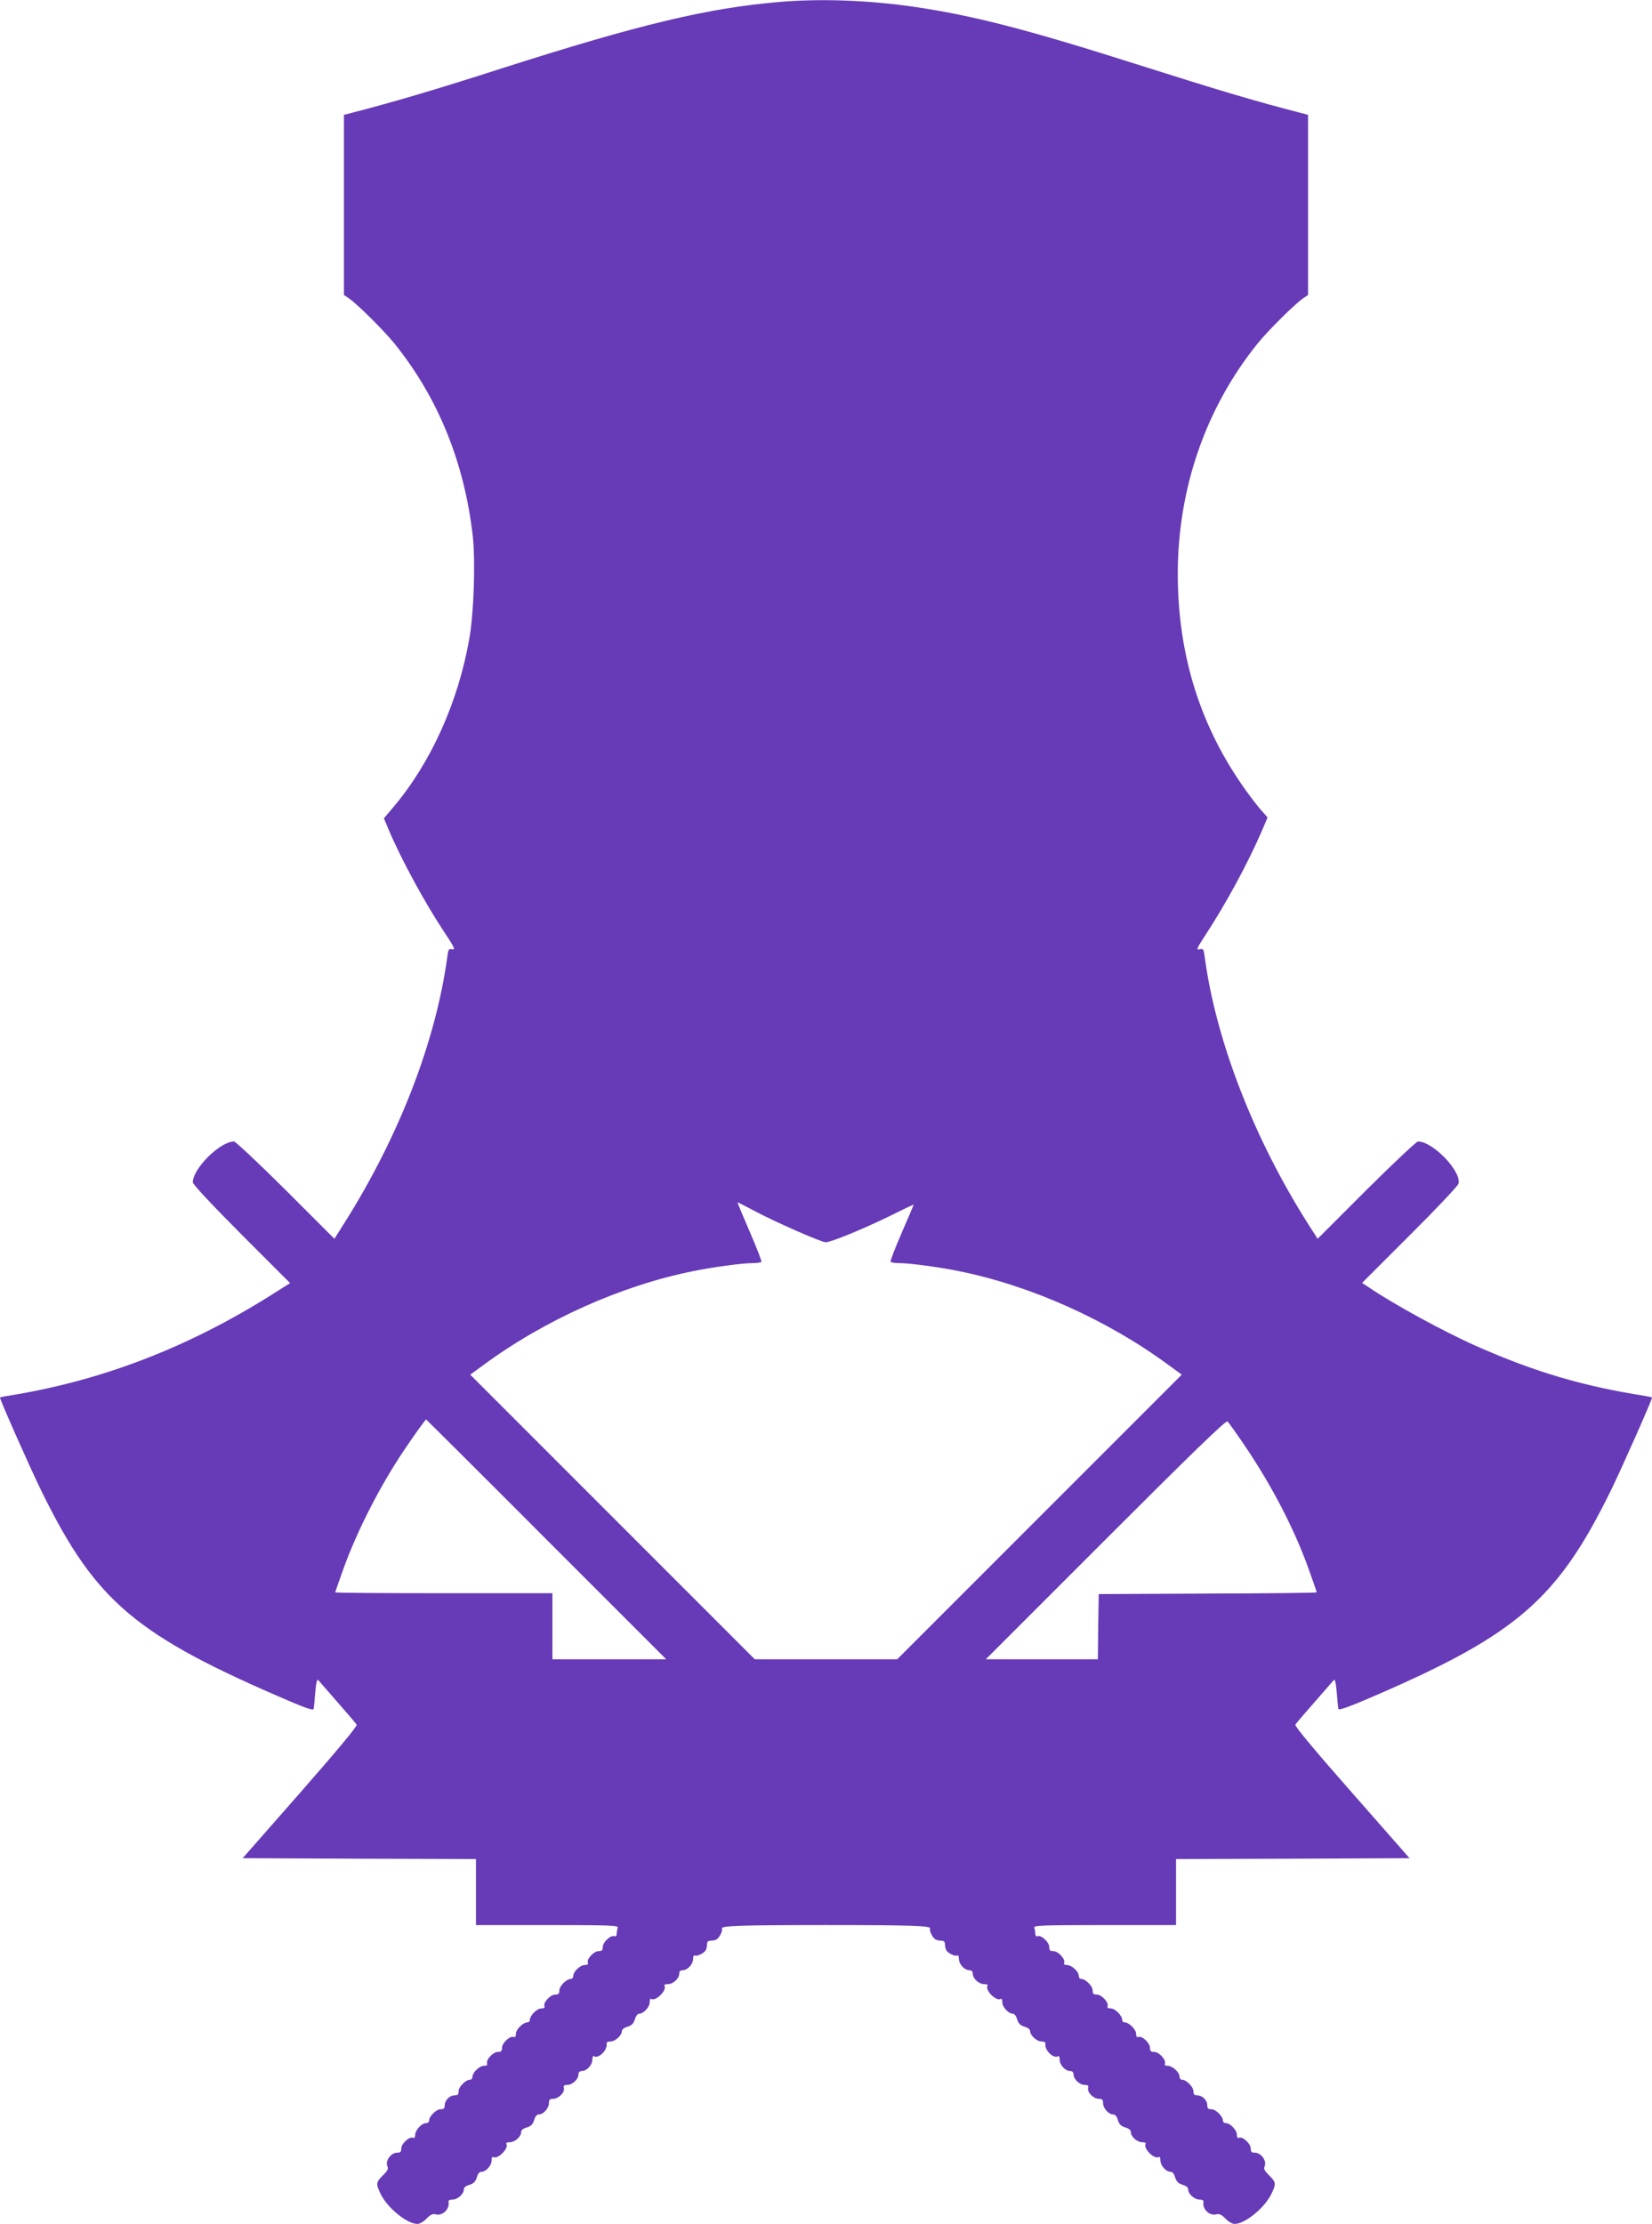
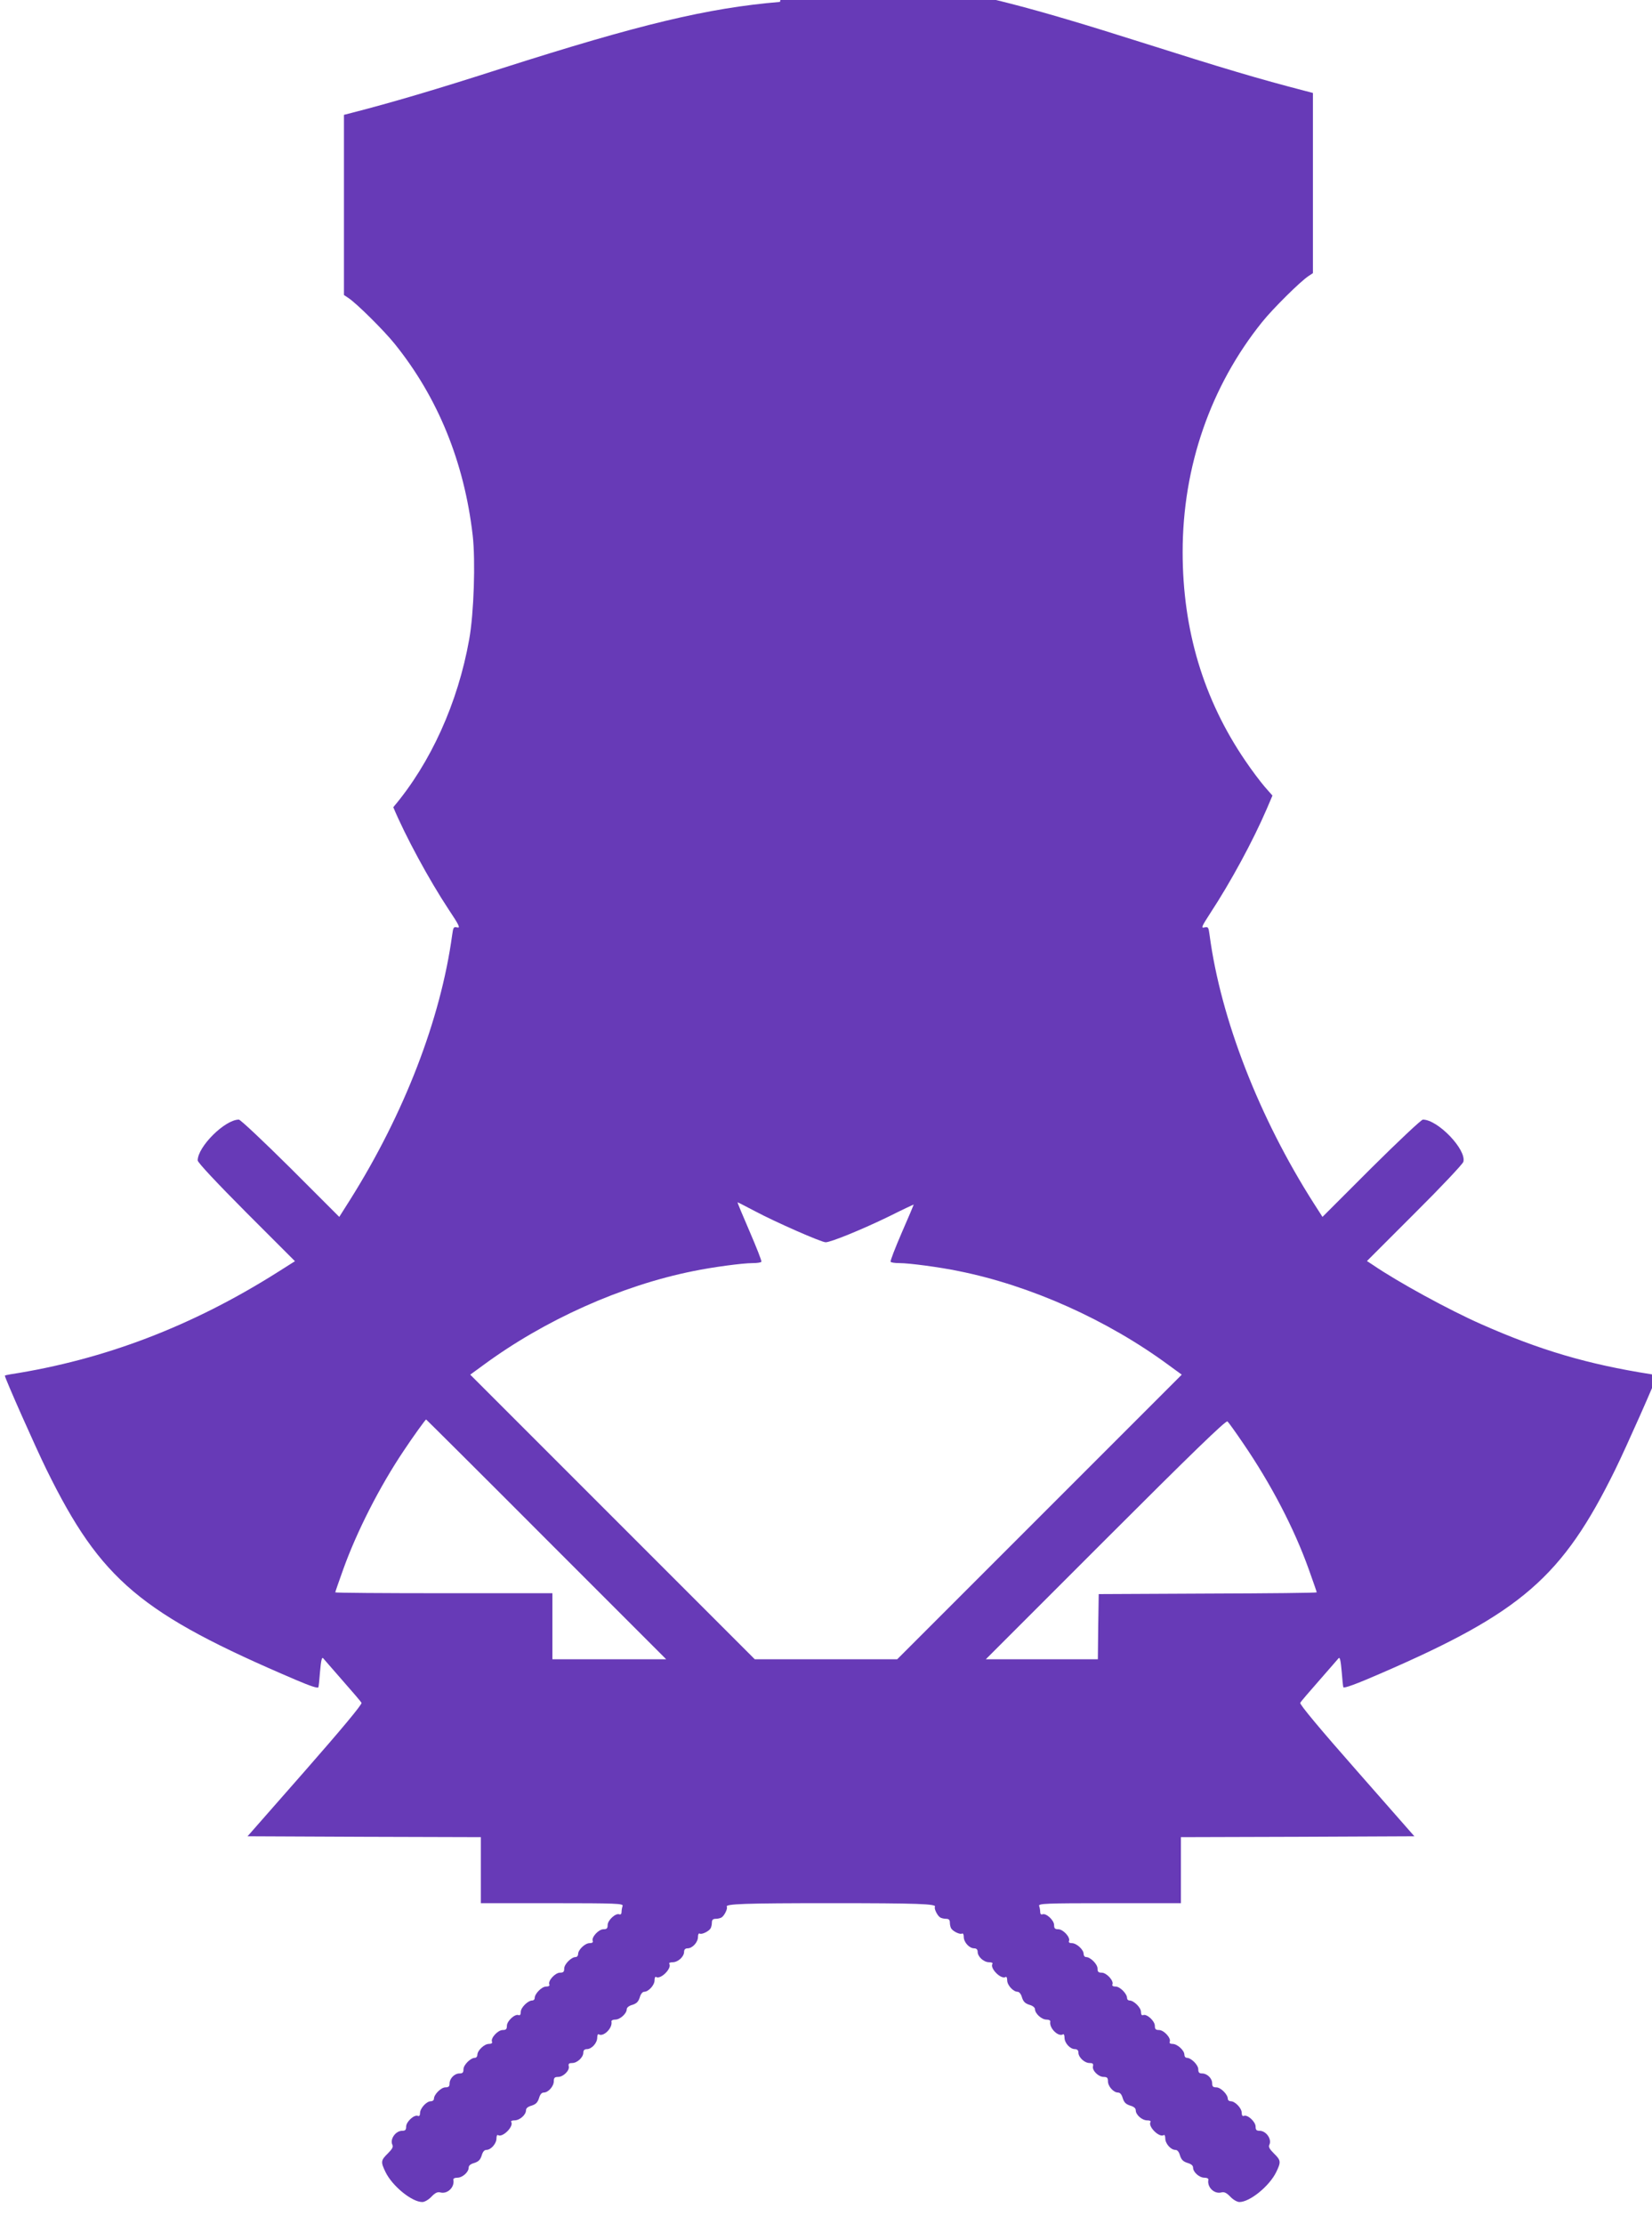
<svg xmlns="http://www.w3.org/2000/svg" version="1.0" width="951pt" height="1280pt" viewBox="0 0 951 1280" preserveAspectRatio="xMidYMid meet">
  <g transform="translate(0,1280) scale(0.1,-0.1)" fill="#673ab7" stroke="none">
-     <path d="M4490 12789 c-416 -35 -808 -129 -1600 -382 -382 -123 -634 -197 -867 -257 l-43 -11 0 -518 0 -519 24 -16 c46 -29 207 -189 268 -265 249 -309 400 -680 449 -1101 17 -147 7 -452 -20 -600 -65 -366 -222 -712 -437 -966 l-54 -64 26 -62 c70 -167 206 -418 319 -589 61 -91 68 -108 49 -103 -20 5 -23 2 -29 -43 -66 -485 -276 -1029 -588 -1525 l-62 -98 -280 280 c-155 154 -289 280 -298 280 -80 0 -237 -156 -237 -235 0 -12 111 -130 280 -300 l280 -280 -98 -62 c-493 -312 -999 -505 -1540 -589 -17 -3 -32 -6 -32 -8 0 -14 177 -413 240 -541 313 -636 540 -828 1438 -1211 80 -34 124 -49 127 -41 2 7 6 45 9 86 6 69 11 91 19 80 2 -2 50 -58 108 -124 58 -66 109 -125 112 -132 5 -8 -118 -155 -324 -390 l-332 -378 671 -3 672 -2 0 -190 0 -190 411 0 c371 0 411 -2 405 -16 -3 -9 -6 -24 -6 -35 0 -11 -5 -16 -13 -13 -21 8 -67 -34 -67 -62 0 -19 -5 -24 -24 -24 -28 0 -70 -46 -62 -67 4 -8 -3 -13 -18 -13 -26 0 -66 -38 -66 -63 0 -9 -6 -17 -14 -17 -25 0 -66 -41 -66 -66 0 -19 -5 -24 -24 -24 -28 0 -70 -46 -62 -67 4 -8 -3 -13 -19 -13 -24 0 -65 -41 -65 -66 0 -8 -6 -14 -14 -14 -25 0 -66 -41 -66 -65 0 -16 -5 -23 -13 -19 -21 8 -67 -34 -67 -62 0 -19 -5 -24 -24 -24 -28 0 -70 -46 -62 -67 4 -8 -3 -13 -18 -13 -26 0 -66 -38 -66 -63 0 -9 -6 -17 -14 -17 -25 0 -66 -41 -66 -66 0 -19 -5 -24 -23 -24 -29 0 -57 -29 -57 -58 0 -17 -6 -22 -24 -22 -25 0 -66 -41 -66 -66 0 -8 -8 -14 -18 -14 -25 0 -62 -41 -62 -68 0 -14 -5 -20 -13 -16 -21 8 -67 -34 -67 -62 0 -19 -5 -24 -23 -24 -38 0 -72 -49 -56 -81 6 -12 -2 -25 -26 -49 -41 -40 -42 -49 -14 -107 39 -81 152 -173 212 -173 13 0 36 13 52 30 22 23 36 30 53 25 40 -10 82 30 74 73 -2 7 8 12 23 12 29 0 65 32 65 58 0 12 11 21 33 27 24 8 34 18 42 43 6 21 15 32 27 32 26 0 58 36 58 66 0 14 4 23 9 19 26 -16 92 50 76 76 -4 5 5 9 19 9 30 0 66 32 66 58 0 12 11 21 33 27 24 8 34 18 42 43 6 21 15 32 27 32 26 0 58 36 58 65 0 20 5 25 25 25 30 0 68 38 61 62 -3 14 2 18 20 18 29 0 64 33 64 60 0 13 7 20 20 20 28 0 60 35 60 66 0 14 4 23 9 19 27 -16 80 36 73 73 -2 7 8 12 22 12 28 0 66 35 66 60 0 9 13 20 33 25 24 8 34 18 42 43 5 19 16 32 25 32 25 0 60 38 60 66 0 14 4 23 9 19 26 -16 92 50 76 76 -4 5 5 9 19 9 31 0 66 32 66 60 0 13 7 20 20 20 28 0 60 35 60 66 0 14 4 22 10 19 11 -7 51 12 62 29 4 6 8 21 8 34 0 16 6 22 23 22 12 0 27 4 33 8 16 10 36 51 30 61 -11 17 99 21 599 21 500 0 610 -4 599 -21 -6 -10 14 -51 30 -61 6 -4 21 -8 34 -8 16 0 22 -6 22 -22 0 -13 4 -28 8 -34 11 -17 51 -36 62 -29 6 3 10 -5 10 -19 0 -31 32 -66 60 -66 13 0 20 -7 20 -20 0 -28 35 -60 66 -60 14 0 23 -4 19 -9 -16 -26 50 -92 76 -76 5 4 9 -5 9 -19 0 -28 35 -66 60 -66 9 0 20 -13 25 -32 8 -25 18 -35 43 -43 19 -5 32 -16 32 -25 0 -25 38 -60 66 -60 14 0 24 -5 22 -12 -7 -37 46 -89 73 -73 5 4 9 -5 9 -19 0 -31 32 -66 60 -66 13 0 20 -7 20 -20 0 -27 35 -60 64 -60 18 0 23 -4 20 -18 -7 -24 31 -62 61 -62 20 0 25 -5 25 -25 0 -29 32 -65 58 -65 12 0 21 -11 27 -32 8 -25 18 -35 43 -43 21 -6 32 -15 32 -27 0 -26 36 -58 66 -58 14 0 23 -4 19 -9 -16 -26 50 -92 76 -76 5 4 9 -5 9 -19 0 -30 32 -66 58 -66 12 0 21 -11 27 -33 8 -24 18 -34 43 -42 21 -6 32 -15 32 -27 0 -26 36 -58 65 -58 15 0 25 -5 23 -12 -8 -43 34 -83 74 -73 17 5 31 -2 53 -25 16 -17 39 -30 52 -30 60 0 173 92 212 173 28 58 27 67 -14 107 -24 24 -32 37 -26 49 16 32 -18 81 -56 81 -18 0 -23 5 -23 24 0 28 -46 70 -67 62 -8 -4 -13 3 -13 18 0 26 -38 66 -63 66 -9 0 -17 6 -17 14 0 25 -41 66 -66 66 -19 0 -24 5 -24 23 0 29 -29 57 -58 57 -17 0 -22 6 -22 24 0 25 -41 66 -66 66 -8 0 -14 8 -14 18 0 25 -41 62 -68 62 -14 0 -20 5 -16 13 8 21 -34 67 -62 67 -19 0 -24 5 -24 24 0 28 -46 70 -67 62 -8 -4 -13 3 -13 19 0 24 -41 65 -66 65 -8 0 -14 6 -14 14 0 25 -41 66 -65 66 -16 0 -23 5 -19 13 8 21 -34 67 -62 67 -19 0 -24 5 -24 24 0 25 -41 66 -66 66 -8 0 -14 8 -14 18 0 25 -41 62 -68 62 -14 0 -20 5 -16 13 8 21 -34 67 -62 67 -19 0 -24 5 -24 24 0 28 -46 70 -67 62 -8 -3 -13 2 -13 13 0 11 -3 26 -6 35 -6 14 34 16 405 16 l411 0 0 190 0 190 672 2 672 3 -332 378 c-207 235 -330 382 -325 390 3 7 54 66 112 132 58 66 106 122 108 124 8 11 13 -11 19 -80 3 -41 7 -79 9 -86 3 -8 77 19 212 78 814 352 1049 556 1353 1174 63 128 240 527 240 541 0 2 -17 6 -37 9 -361 57 -634 137 -973 287 -186 82 -479 242 -624 341 l-35 23 275 275 c151 150 277 284 280 296 19 70 -147 243 -233 243 -9 0 -143 -126 -298 -280 l-280 -280 -50 78 c-314 492 -536 1062 -600 1545 -6 45 -8 48 -30 43 -20 -5 -16 5 34 82 118 180 246 416 326 602 l32 75 -44 50 c-24 28 -75 95 -112 150 -241 353 -361 753 -361 1202 0 491 161 955 458 1324 61 76 222 236 268 265 l24 16 0 519 0 518 -42 11 c-274 71 -465 128 -957 284 -617 196 -930 277 -1264 326 -267 39 -543 49 -777 29z m-144 -6960 c116 -62 382 -179 407 -179 30 0 211 74 365 149 78 39 142 69 142 68 0 -2 -31 -75 -69 -162 -38 -88 -67 -163 -64 -167 2 -5 26 -8 52 -8 55 0 229 -23 340 -46 414 -83 856 -281 1210 -542 l74 -54 -819 -819 -819 -819 -410 0 -410 0 -819 819 -819 819 74 54 c354 261 796 459 1210 542 111 23 285 46 340 46 26 0 50 3 52 8 3 4 -28 82 -68 175 -40 92 -71 167 -69 167 2 0 47 -23 100 -51z m-1201 -1889 l690 -690 -328 0 -327 0 0 190 0 190 -625 0 c-344 0 -625 2 -625 5 0 3 21 63 46 133 78 217 209 475 348 682 51 77 125 180 129 180 1 0 313 -310 692 -690z m4012 552 c160 -234 293 -489 377 -724 25 -70 46 -130 46 -133 0 -3 -282 -6 -627 -7 l-628 -3 -3 -187 -2 -188 -323 0 -322 0 690 690 c488 488 692 686 701 679 6 -5 47 -62 91 -127z" />
+     <path d="M4490 12789 c-416 -35 -808 -129 -1600 -382 -382 -123 -634 -197 -867 -257 l-43 -11 0 -518 0 -519 24 -16 c46 -29 207 -189 268 -265 249 -309 400 -680 449 -1101 17 -147 7 -452 -20 -600 -65 -366 -222 -712 -437 -966 c70 -167 206 -418 319 -589 61 -91 68 -108 49 -103 -20 5 -23 2 -29 -43 -66 -485 -276 -1029 -588 -1525 l-62 -98 -280 280 c-155 154 -289 280 -298 280 -80 0 -237 -156 -237 -235 0 -12 111 -130 280 -300 l280 -280 -98 -62 c-493 -312 -999 -505 -1540 -589 -17 -3 -32 -6 -32 -8 0 -14 177 -413 240 -541 313 -636 540 -828 1438 -1211 80 -34 124 -49 127 -41 2 7 6 45 9 86 6 69 11 91 19 80 2 -2 50 -58 108 -124 58 -66 109 -125 112 -132 5 -8 -118 -155 -324 -390 l-332 -378 671 -3 672 -2 0 -190 0 -190 411 0 c371 0 411 -2 405 -16 -3 -9 -6 -24 -6 -35 0 -11 -5 -16 -13 -13 -21 8 -67 -34 -67 -62 0 -19 -5 -24 -24 -24 -28 0 -70 -46 -62 -67 4 -8 -3 -13 -18 -13 -26 0 -66 -38 -66 -63 0 -9 -6 -17 -14 -17 -25 0 -66 -41 -66 -66 0 -19 -5 -24 -24 -24 -28 0 -70 -46 -62 -67 4 -8 -3 -13 -19 -13 -24 0 -65 -41 -65 -66 0 -8 -6 -14 -14 -14 -25 0 -66 -41 -66 -65 0 -16 -5 -23 -13 -19 -21 8 -67 -34 -67 -62 0 -19 -5 -24 -24 -24 -28 0 -70 -46 -62 -67 4 -8 -3 -13 -18 -13 -26 0 -66 -38 -66 -63 0 -9 -6 -17 -14 -17 -25 0 -66 -41 -66 -66 0 -19 -5 -24 -23 -24 -29 0 -57 -29 -57 -58 0 -17 -6 -22 -24 -22 -25 0 -66 -41 -66 -66 0 -8 -8 -14 -18 -14 -25 0 -62 -41 -62 -68 0 -14 -5 -20 -13 -16 -21 8 -67 -34 -67 -62 0 -19 -5 -24 -23 -24 -38 0 -72 -49 -56 -81 6 -12 -2 -25 -26 -49 -41 -40 -42 -49 -14 -107 39 -81 152 -173 212 -173 13 0 36 13 52 30 22 23 36 30 53 25 40 -10 82 30 74 73 -2 7 8 12 23 12 29 0 65 32 65 58 0 12 11 21 33 27 24 8 34 18 42 43 6 21 15 32 27 32 26 0 58 36 58 66 0 14 4 23 9 19 26 -16 92 50 76 76 -4 5 5 9 19 9 30 0 66 32 66 58 0 12 11 21 33 27 24 8 34 18 42 43 6 21 15 32 27 32 26 0 58 36 58 65 0 20 5 25 25 25 30 0 68 38 61 62 -3 14 2 18 20 18 29 0 64 33 64 60 0 13 7 20 20 20 28 0 60 35 60 66 0 14 4 23 9 19 27 -16 80 36 73 73 -2 7 8 12 22 12 28 0 66 35 66 60 0 9 13 20 33 25 24 8 34 18 42 43 5 19 16 32 25 32 25 0 60 38 60 66 0 14 4 23 9 19 26 -16 92 50 76 76 -4 5 5 9 19 9 31 0 66 32 66 60 0 13 7 20 20 20 28 0 60 35 60 66 0 14 4 22 10 19 11 -7 51 12 62 29 4 6 8 21 8 34 0 16 6 22 23 22 12 0 27 4 33 8 16 10 36 51 30 61 -11 17 99 21 599 21 500 0 610 -4 599 -21 -6 -10 14 -51 30 -61 6 -4 21 -8 34 -8 16 0 22 -6 22 -22 0 -13 4 -28 8 -34 11 -17 51 -36 62 -29 6 3 10 -5 10 -19 0 -31 32 -66 60 -66 13 0 20 -7 20 -20 0 -28 35 -60 66 -60 14 0 23 -4 19 -9 -16 -26 50 -92 76 -76 5 4 9 -5 9 -19 0 -28 35 -66 60 -66 9 0 20 -13 25 -32 8 -25 18 -35 43 -43 19 -5 32 -16 32 -25 0 -25 38 -60 66 -60 14 0 24 -5 22 -12 -7 -37 46 -89 73 -73 5 4 9 -5 9 -19 0 -31 32 -66 60 -66 13 0 20 -7 20 -20 0 -27 35 -60 64 -60 18 0 23 -4 20 -18 -7 -24 31 -62 61 -62 20 0 25 -5 25 -25 0 -29 32 -65 58 -65 12 0 21 -11 27 -32 8 -25 18 -35 43 -43 21 -6 32 -15 32 -27 0 -26 36 -58 66 -58 14 0 23 -4 19 -9 -16 -26 50 -92 76 -76 5 4 9 -5 9 -19 0 -30 32 -66 58 -66 12 0 21 -11 27 -33 8 -24 18 -34 43 -42 21 -6 32 -15 32 -27 0 -26 36 -58 65 -58 15 0 25 -5 23 -12 -8 -43 34 -83 74 -73 17 5 31 -2 53 -25 16 -17 39 -30 52 -30 60 0 173 92 212 173 28 58 27 67 -14 107 -24 24 -32 37 -26 49 16 32 -18 81 -56 81 -18 0 -23 5 -23 24 0 28 -46 70 -67 62 -8 -4 -13 3 -13 18 0 26 -38 66 -63 66 -9 0 -17 6 -17 14 0 25 -41 66 -66 66 -19 0 -24 5 -24 23 0 29 -29 57 -58 57 -17 0 -22 6 -22 24 0 25 -41 66 -66 66 -8 0 -14 8 -14 18 0 25 -41 62 -68 62 -14 0 -20 5 -16 13 8 21 -34 67 -62 67 -19 0 -24 5 -24 24 0 28 -46 70 -67 62 -8 -4 -13 3 -13 19 0 24 -41 65 -66 65 -8 0 -14 6 -14 14 0 25 -41 66 -65 66 -16 0 -23 5 -19 13 8 21 -34 67 -62 67 -19 0 -24 5 -24 24 0 25 -41 66 -66 66 -8 0 -14 8 -14 18 0 25 -41 62 -68 62 -14 0 -20 5 -16 13 8 21 -34 67 -62 67 -19 0 -24 5 -24 24 0 28 -46 70 -67 62 -8 -3 -13 2 -13 13 0 11 -3 26 -6 35 -6 14 34 16 405 16 l411 0 0 190 0 190 672 2 672 3 -332 378 c-207 235 -330 382 -325 390 3 7 54 66 112 132 58 66 106 122 108 124 8 11 13 -11 19 -80 3 -41 7 -79 9 -86 3 -8 77 19 212 78 814 352 1049 556 1353 1174 63 128 240 527 240 541 0 2 -17 6 -37 9 -361 57 -634 137 -973 287 -186 82 -479 242 -624 341 l-35 23 275 275 c151 150 277 284 280 296 19 70 -147 243 -233 243 -9 0 -143 -126 -298 -280 l-280 -280 -50 78 c-314 492 -536 1062 -600 1545 -6 45 -8 48 -30 43 -20 -5 -16 5 34 82 118 180 246 416 326 602 l32 75 -44 50 c-24 28 -75 95 -112 150 -241 353 -361 753 -361 1202 0 491 161 955 458 1324 61 76 222 236 268 265 l24 16 0 519 0 518 -42 11 c-274 71 -465 128 -957 284 -617 196 -930 277 -1264 326 -267 39 -543 49 -777 29z m-144 -6960 c116 -62 382 -179 407 -179 30 0 211 74 365 149 78 39 142 69 142 68 0 -2 -31 -75 -69 -162 -38 -88 -67 -163 -64 -167 2 -5 26 -8 52 -8 55 0 229 -23 340 -46 414 -83 856 -281 1210 -542 l74 -54 -819 -819 -819 -819 -410 0 -410 0 -819 819 -819 819 74 54 c354 261 796 459 1210 542 111 23 285 46 340 46 26 0 50 3 52 8 3 4 -28 82 -68 175 -40 92 -71 167 -69 167 2 0 47 -23 100 -51z m-1201 -1889 l690 -690 -328 0 -327 0 0 190 0 190 -625 0 c-344 0 -625 2 -625 5 0 3 21 63 46 133 78 217 209 475 348 682 51 77 125 180 129 180 1 0 313 -310 692 -690z m4012 552 c160 -234 293 -489 377 -724 25 -70 46 -130 46 -133 0 -3 -282 -6 -627 -7 l-628 -3 -3 -187 -2 -188 -323 0 -322 0 690 690 c488 488 692 686 701 679 6 -5 47 -62 91 -127z" />
  </g>
</svg>